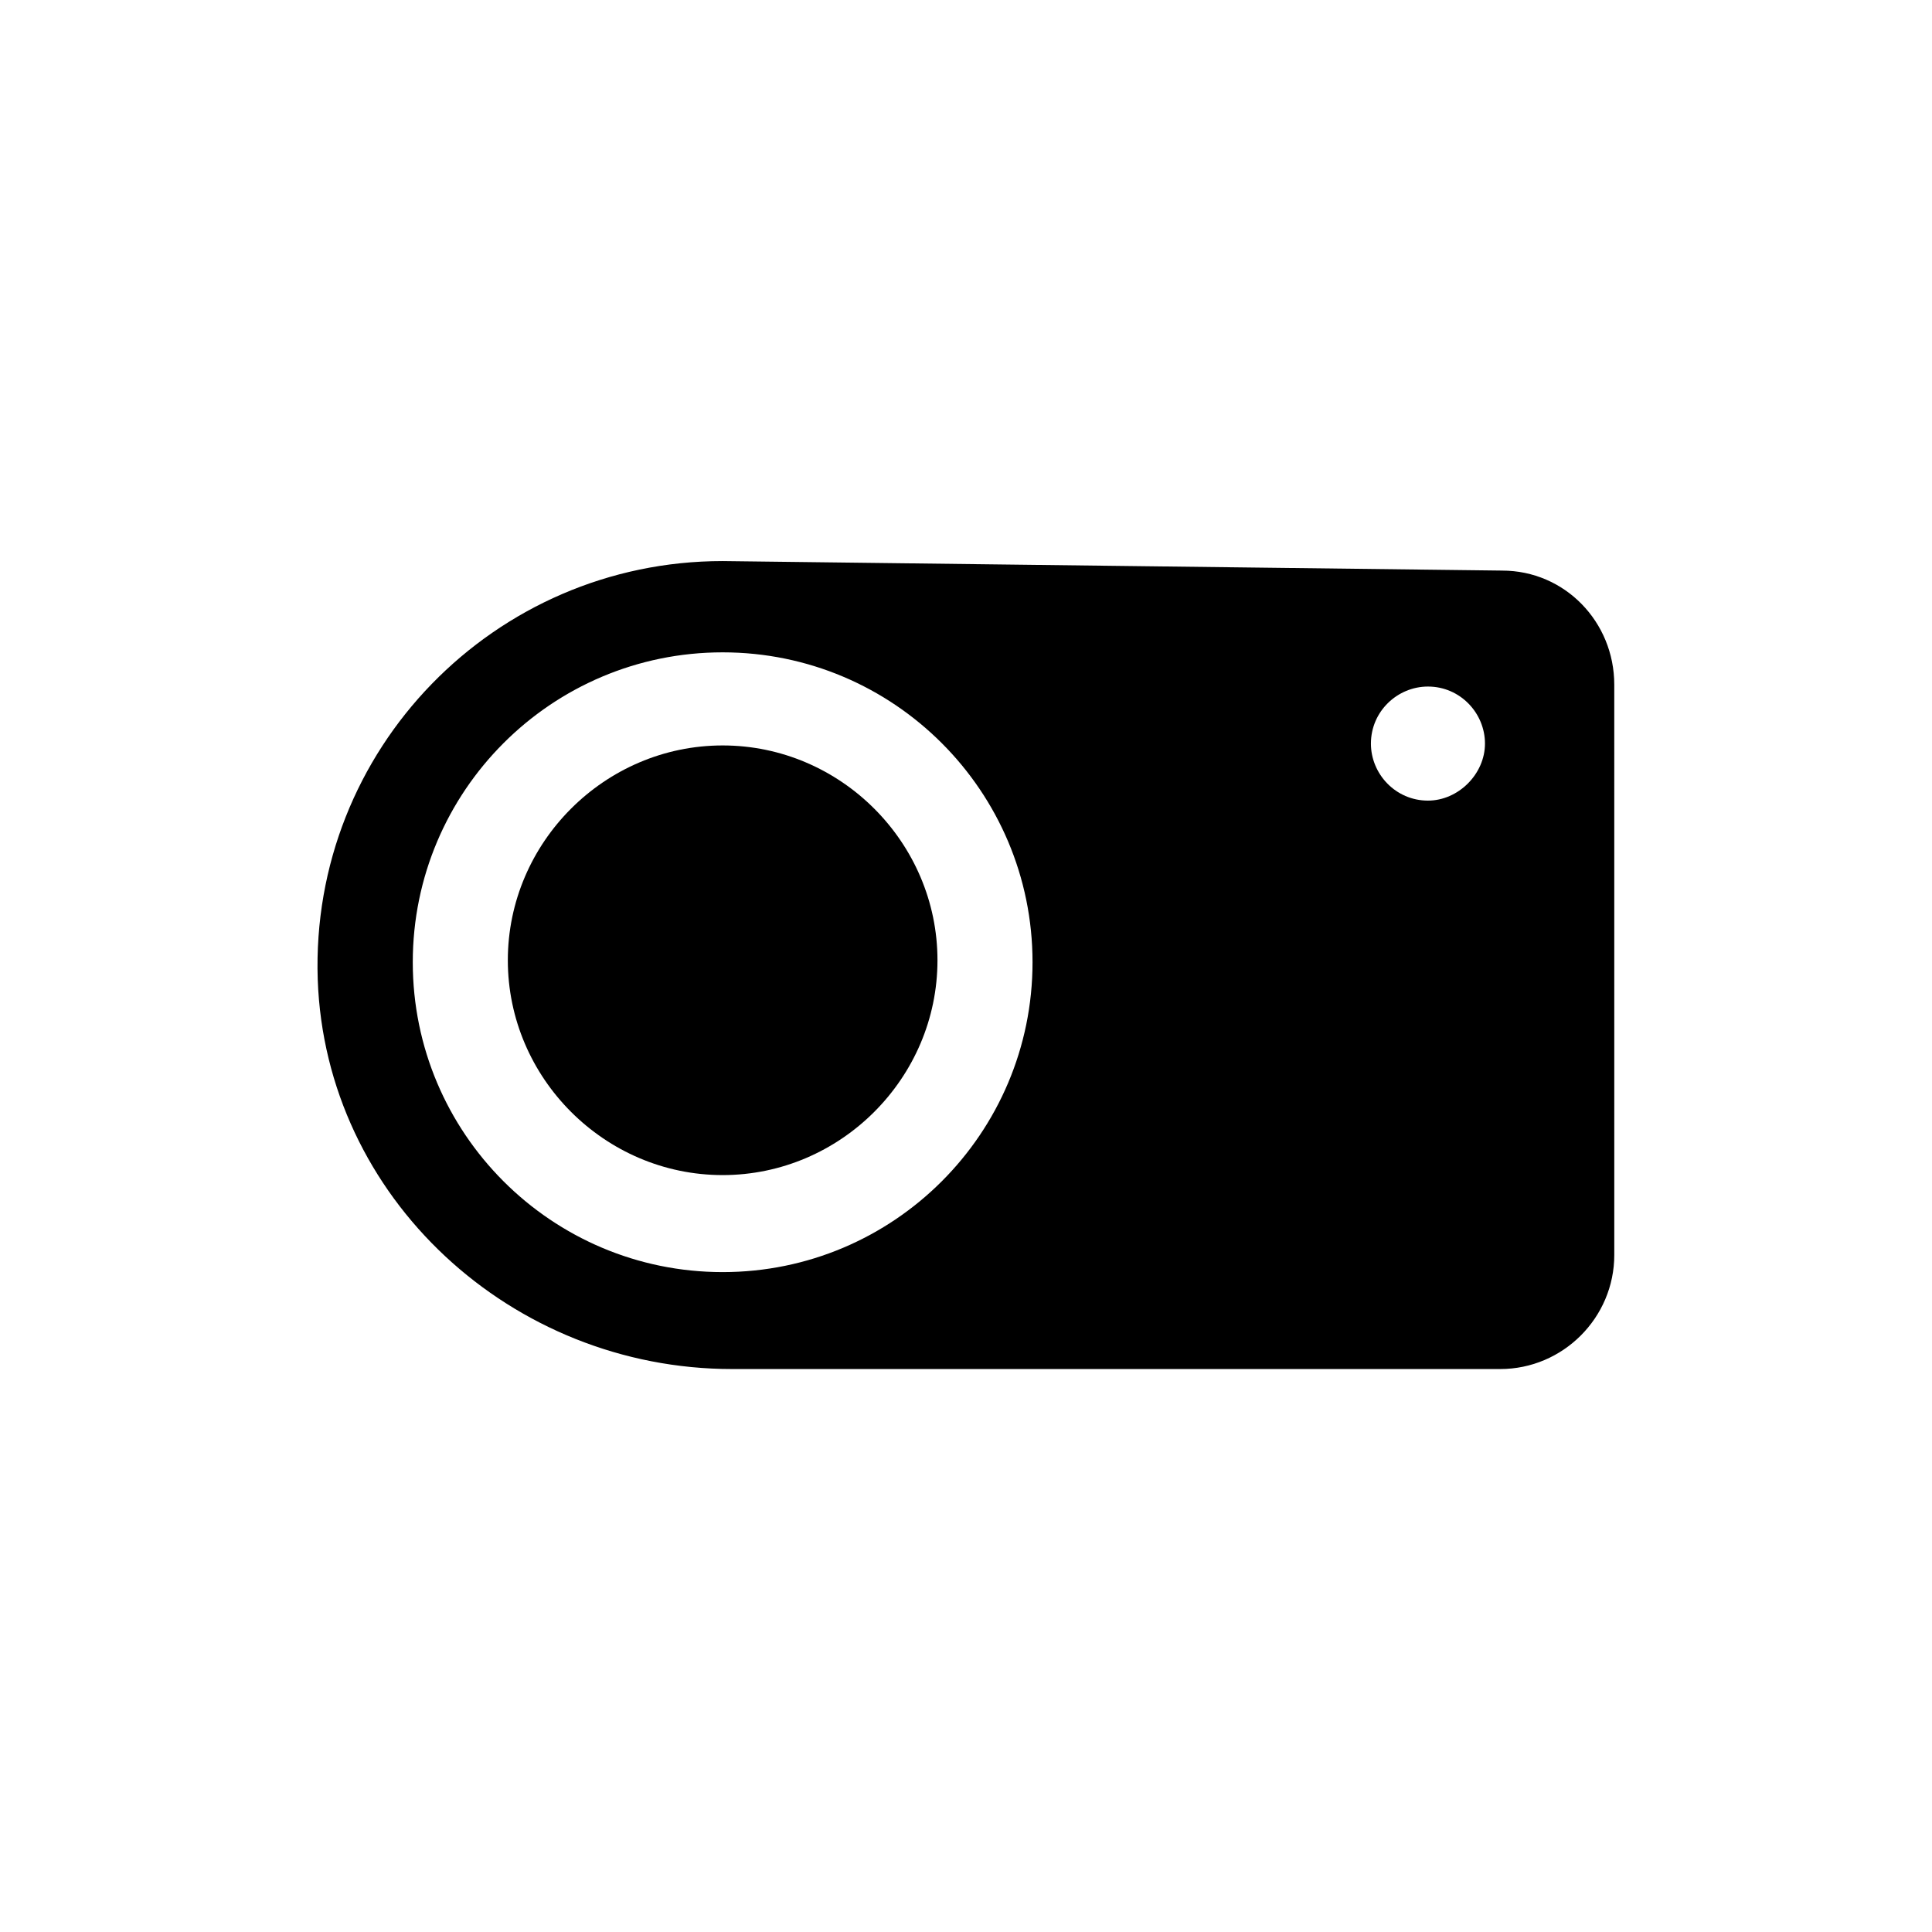
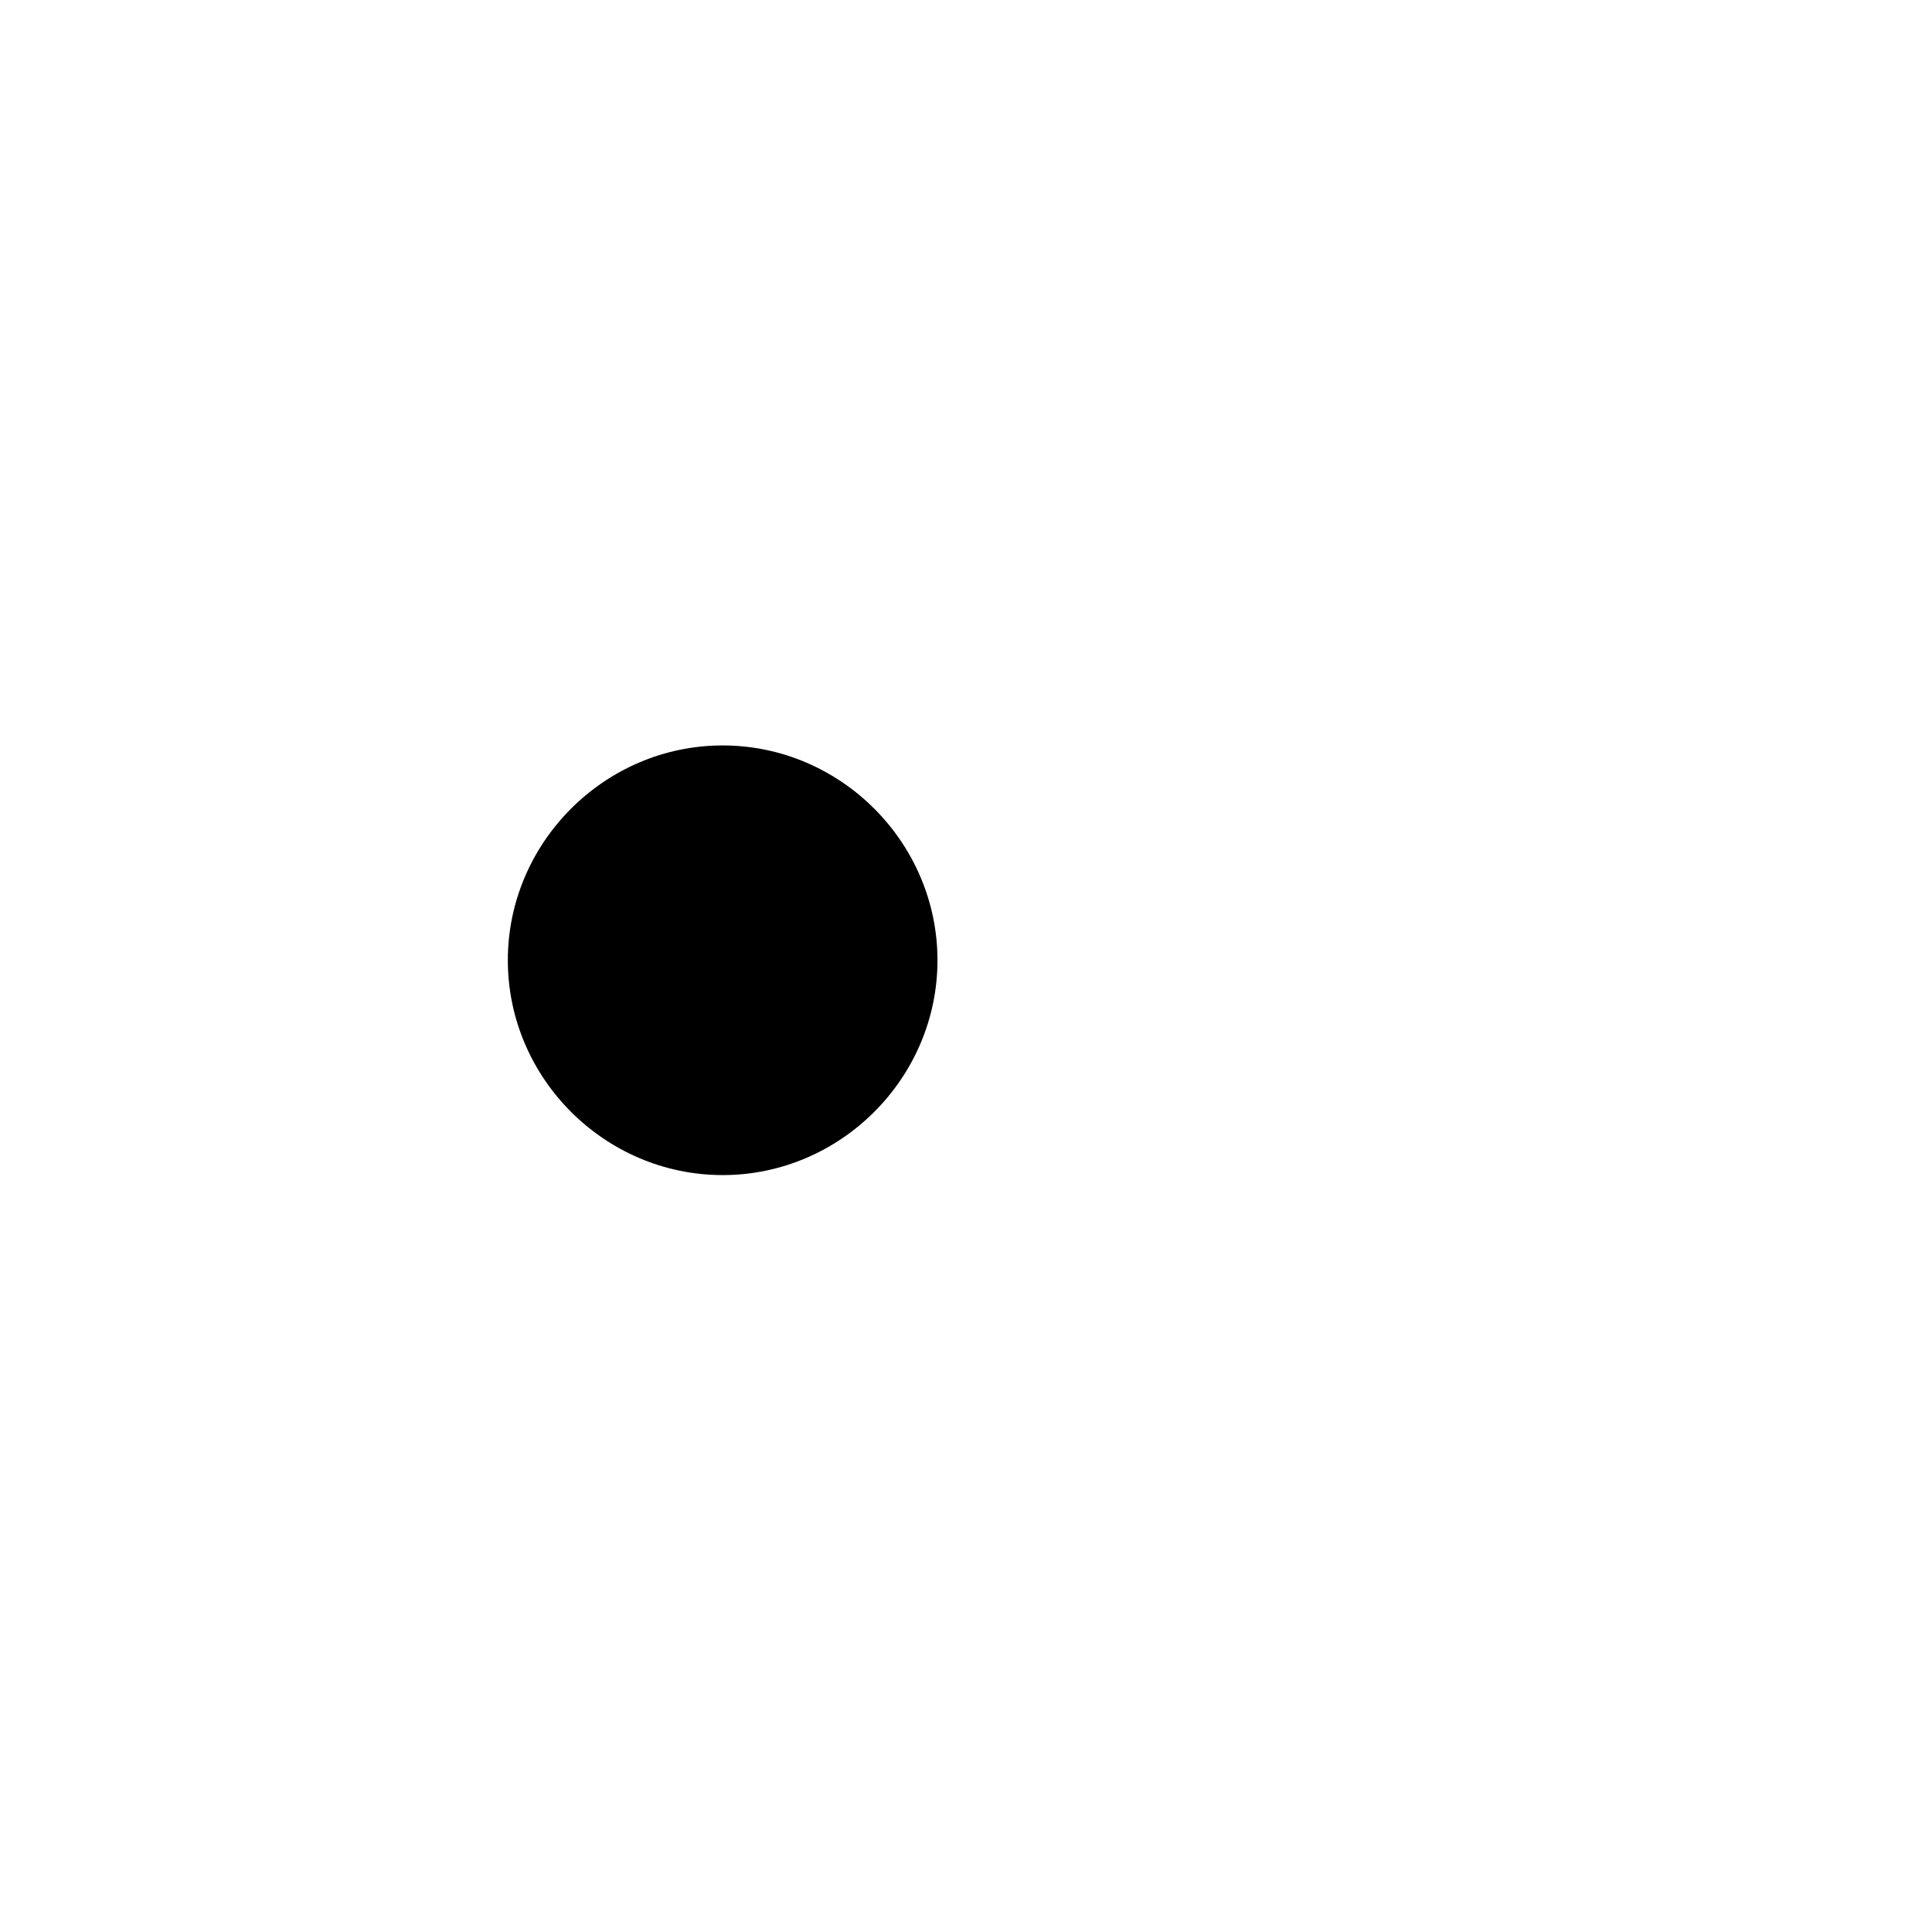
<svg xmlns="http://www.w3.org/2000/svg" fill="#000000" width="800px" height="800px" version="1.1" viewBox="144 144 512 512">
  <g>
-     <path d="m542.07 295.21-206.56-2.519c-60.457 0-109.33 49.879-107.31 110.84 2.016 57.938 51.387 103.28 109.83 103.28h203.54c16.625 0 30.23-13.602 30.23-30.23l-0.004-151.14c0-16.625-13.098-30.227-29.723-30.227zm-206.56 185.91c-45.344 0-82.121-36.777-82.121-82.121s36.777-82.121 82.121-82.121 82.121 36.777 82.121 82.121c0 45.34-36.777 82.121-82.121 82.121zm186.91-124.95c-8.566 0-15.113-7.055-15.113-15.113 0-8.566 7.055-15.113 15.113-15.113 8.566 0 15.113 7.055 15.113 15.113 0 8.059-7.055 15.113-15.113 15.113z" />
    <path d="m335.51 341.55c-31.234 0-56.93 25.695-56.93 56.93s25.695 56.93 56.93 56.93 56.93-25.695 56.93-56.93-25.695-56.93-56.93-56.93z" />
  </g>
</svg>